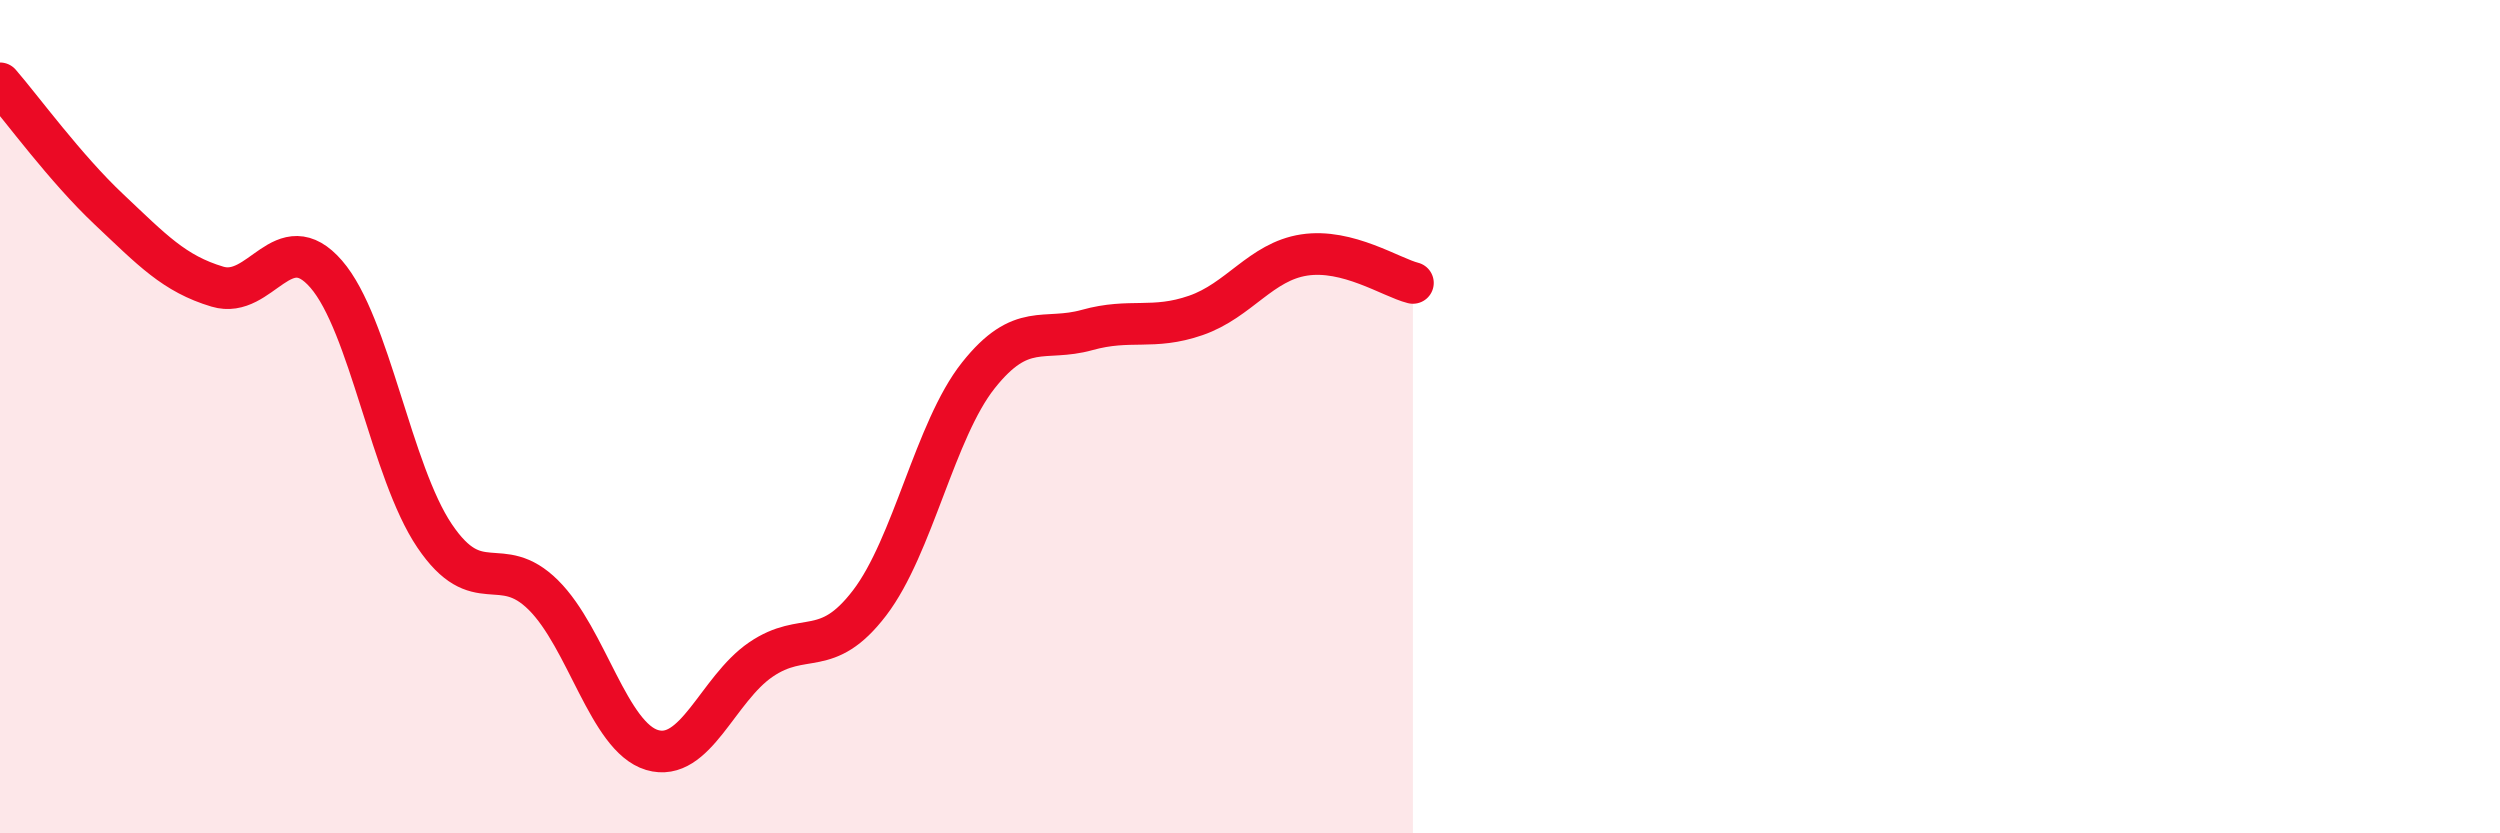
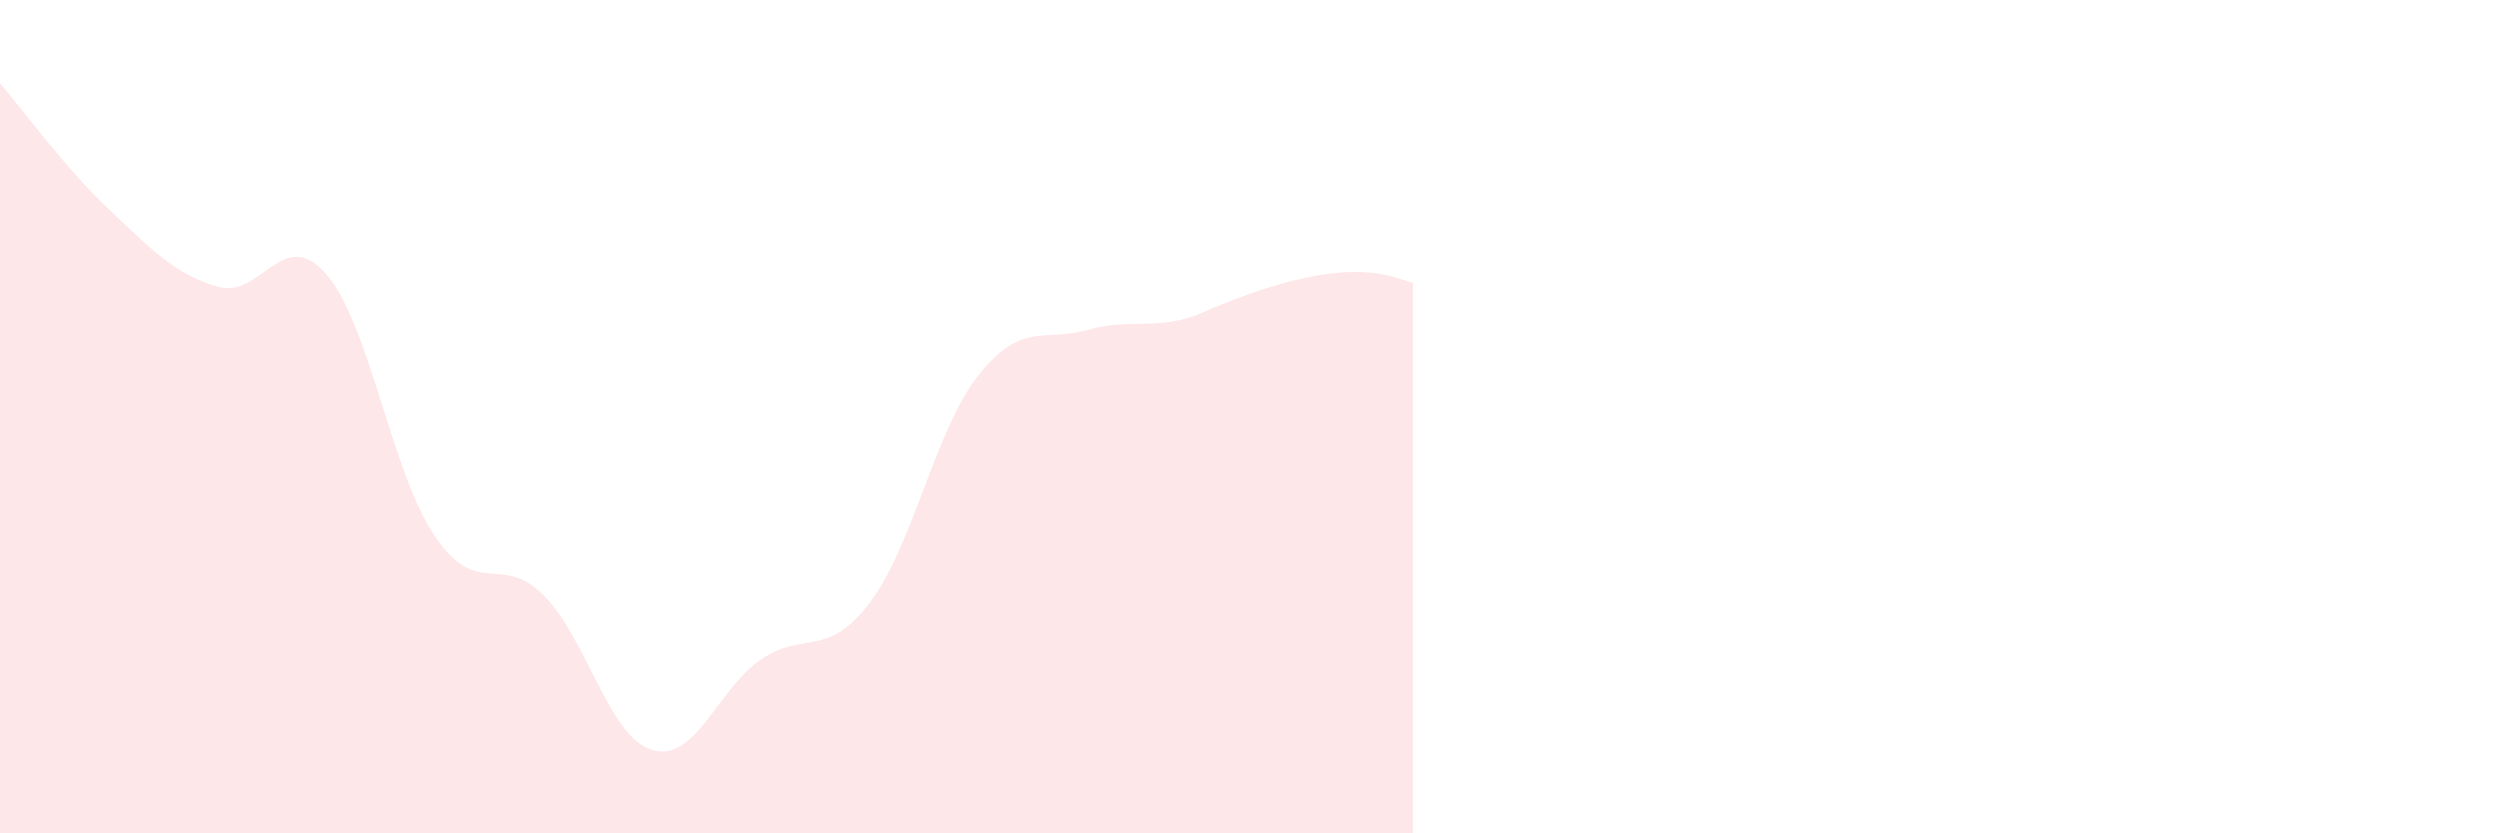
<svg xmlns="http://www.w3.org/2000/svg" width="60" height="20" viewBox="0 0 60 20">
-   <path d="M 0,2 C 0.52,2.6 1.57,4.04 2.61,5.02 C 3.65,6 4.18,6.57 5.22,6.88 C 6.26,7.19 6.79,5.38 7.83,6.58 C 8.87,7.78 9.39,11.32 10.43,12.86 C 11.47,14.4 12,13.25 13.04,14.28 C 14.08,15.31 14.61,17.69 15.65,18 C 16.69,18.31 17.22,16.54 18.26,15.83 C 19.3,15.12 19.83,15.83 20.87,14.47 C 21.91,13.11 22.44,10.32 23.48,9.01 C 24.52,7.7 25.05,8.21 26.09,7.92 C 27.13,7.63 27.66,7.93 28.7,7.57 C 29.74,7.21 30.26,6.28 31.3,6.12 C 32.34,5.96 33.39,6.66 33.91,6.79L33.91 20L0 20Z" fill="#EB0A25" opacity="0.1" stroke-linecap="round" stroke-linejoin="round" />
-   <path d="M 0,2 C 0.52,2.6 1.57,4.04 2.61,5.02 C 3.65,6 4.18,6.57 5.22,6.88 C 6.26,7.19 6.79,5.38 7.83,6.58 C 8.87,7.78 9.39,11.32 10.43,12.86 C 11.47,14.4 12,13.25 13.04,14.28 C 14.08,15.31 14.61,17.69 15.65,18 C 16.69,18.31 17.22,16.54 18.26,15.83 C 19.3,15.12 19.83,15.83 20.87,14.47 C 21.91,13.11 22.44,10.32 23.48,9.01 C 24.52,7.7 25.05,8.21 26.09,7.92 C 27.13,7.63 27.66,7.93 28.7,7.57 C 29.74,7.21 30.26,6.28 31.3,6.12 C 32.34,5.96 33.39,6.66 33.91,6.79" stroke="#EB0A25" stroke-width="1" fill="none" stroke-linecap="round" stroke-linejoin="round" />
+   <path d="M 0,2 C 0.52,2.6 1.57,4.04 2.61,5.02 C 3.65,6 4.18,6.57 5.22,6.88 C 6.26,7.19 6.79,5.38 7.83,6.58 C 8.87,7.78 9.39,11.32 10.43,12.86 C 11.47,14.4 12,13.25 13.04,14.28 C 14.08,15.31 14.61,17.69 15.65,18 C 16.69,18.31 17.22,16.54 18.26,15.83 C 19.3,15.12 19.83,15.83 20.87,14.47 C 21.91,13.11 22.44,10.32 23.48,9.01 C 24.52,7.7 25.05,8.21 26.09,7.92 C 27.13,7.63 27.66,7.93 28.7,7.57 C 32.34,5.96 33.39,6.66 33.91,6.79L33.91 20L0 20Z" fill="#EB0A25" opacity="0.1" stroke-linecap="round" stroke-linejoin="round" />
</svg>